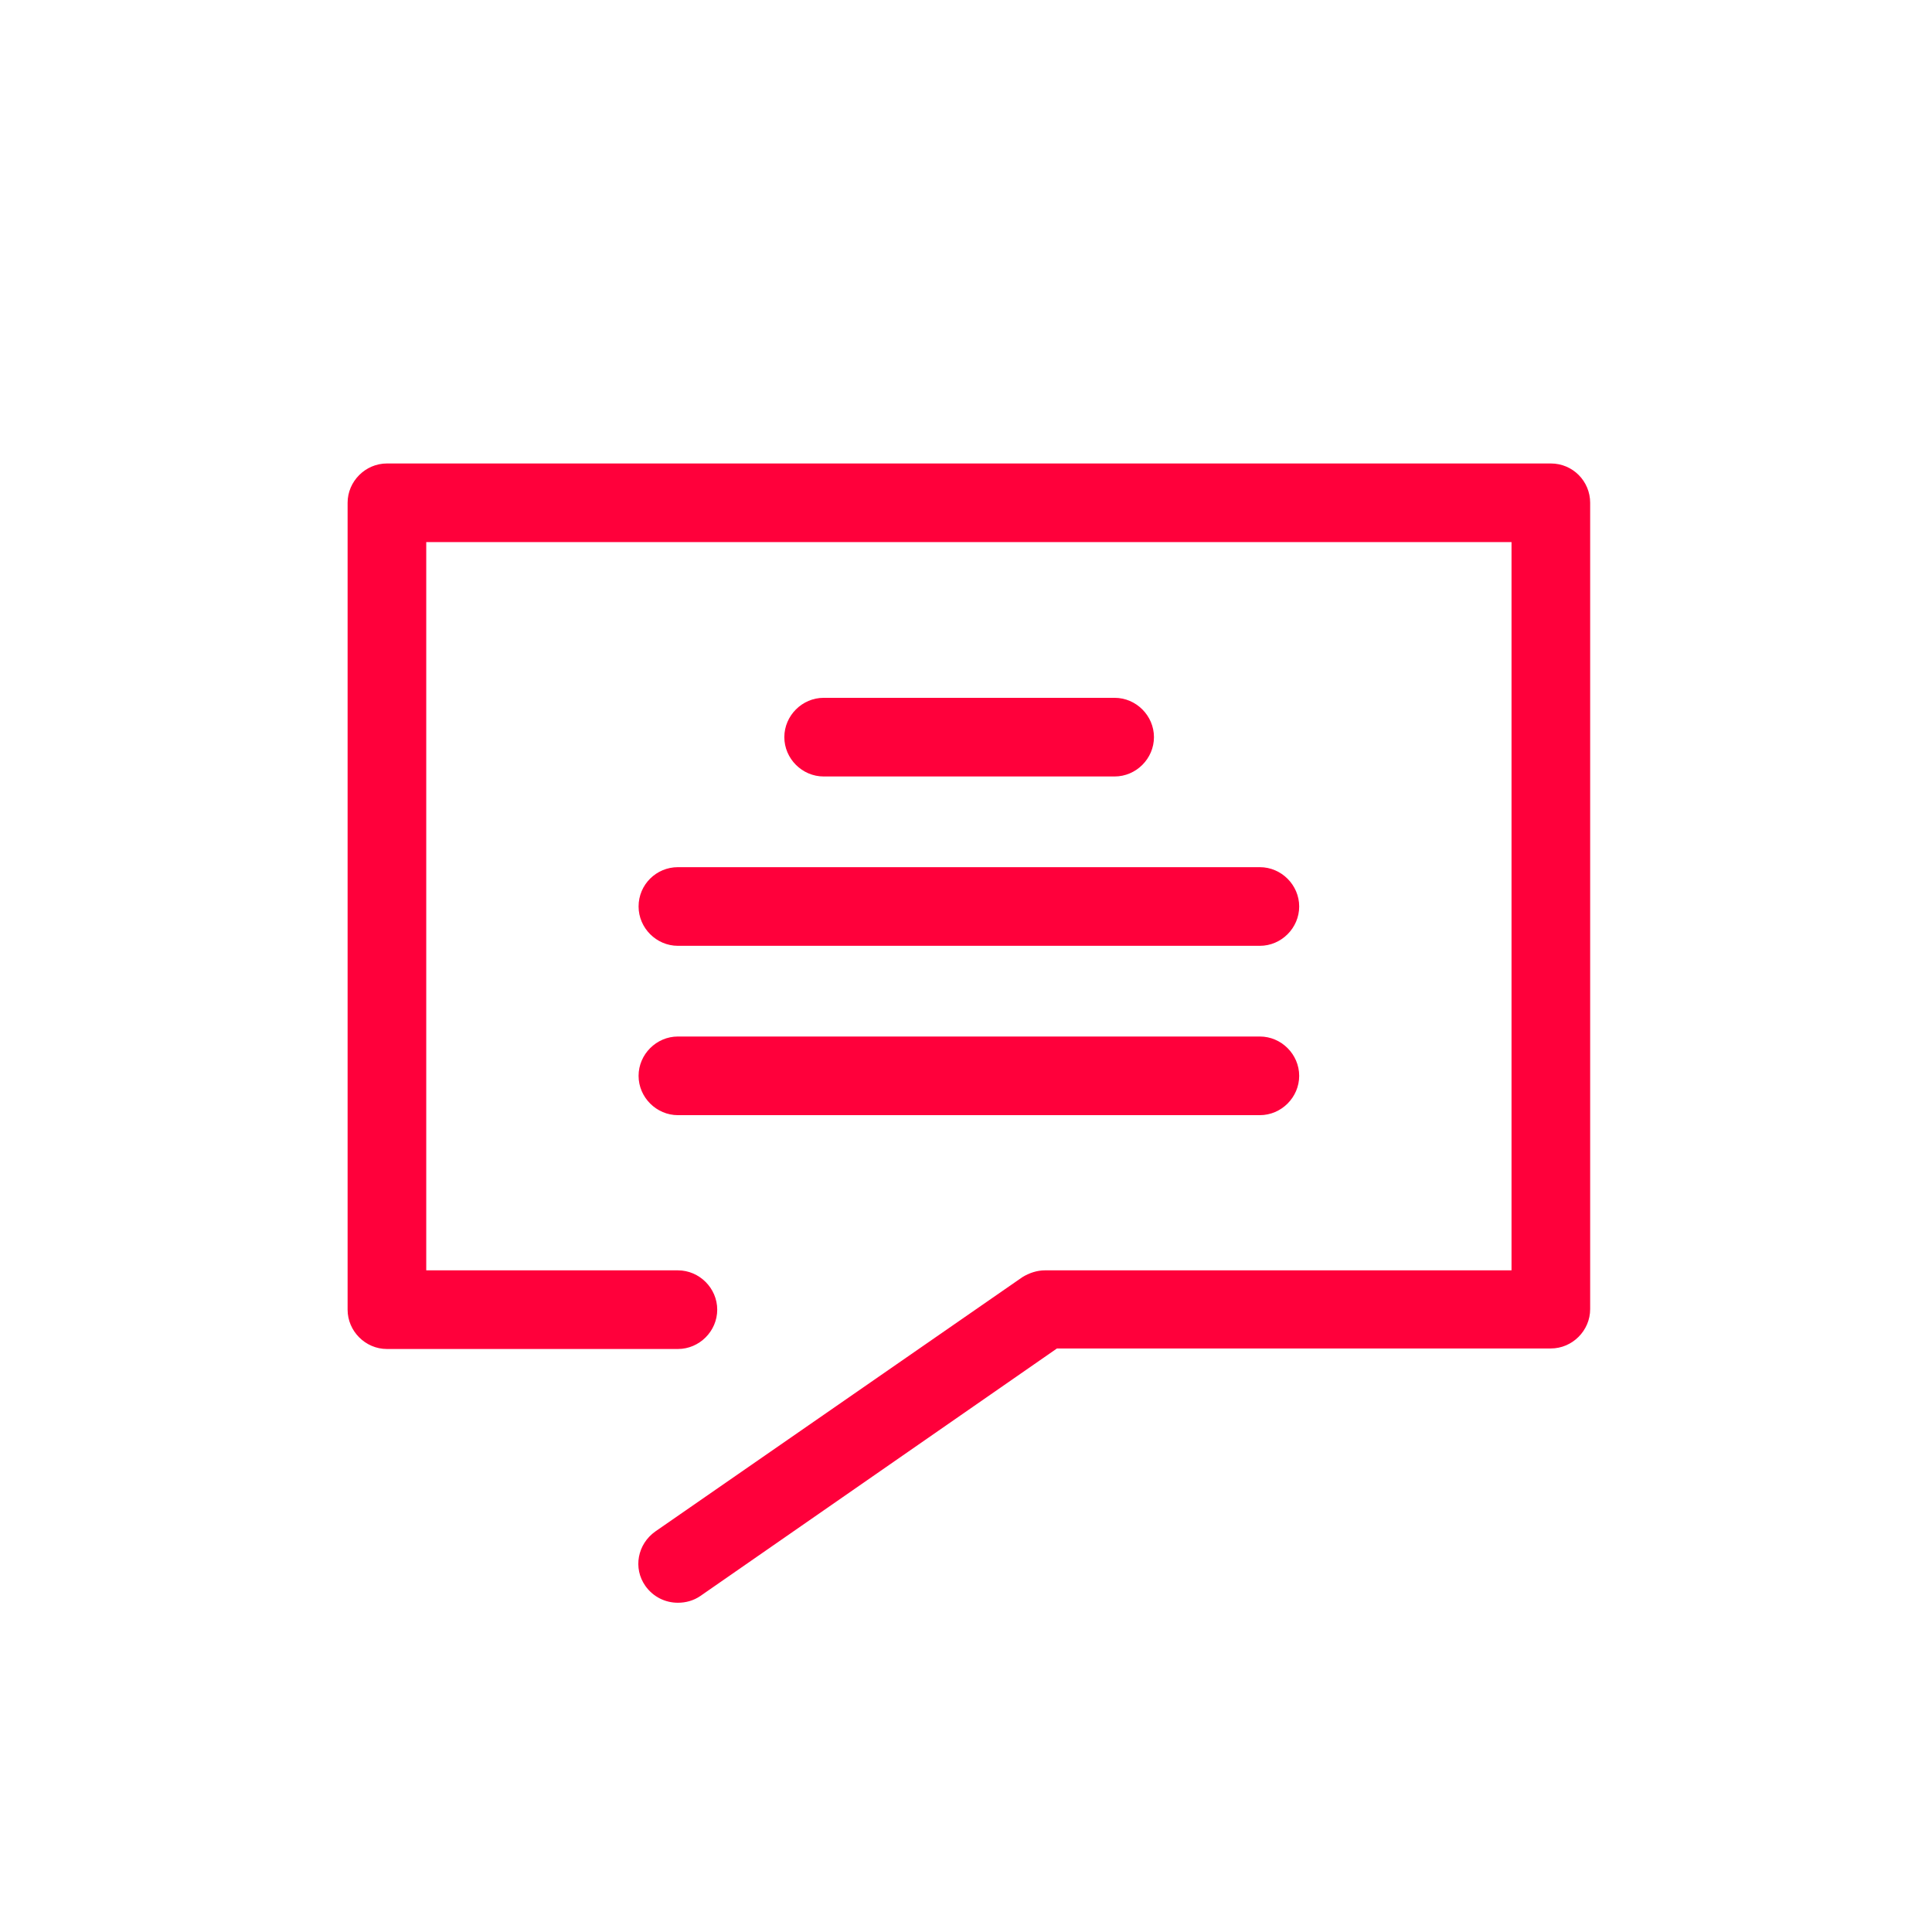
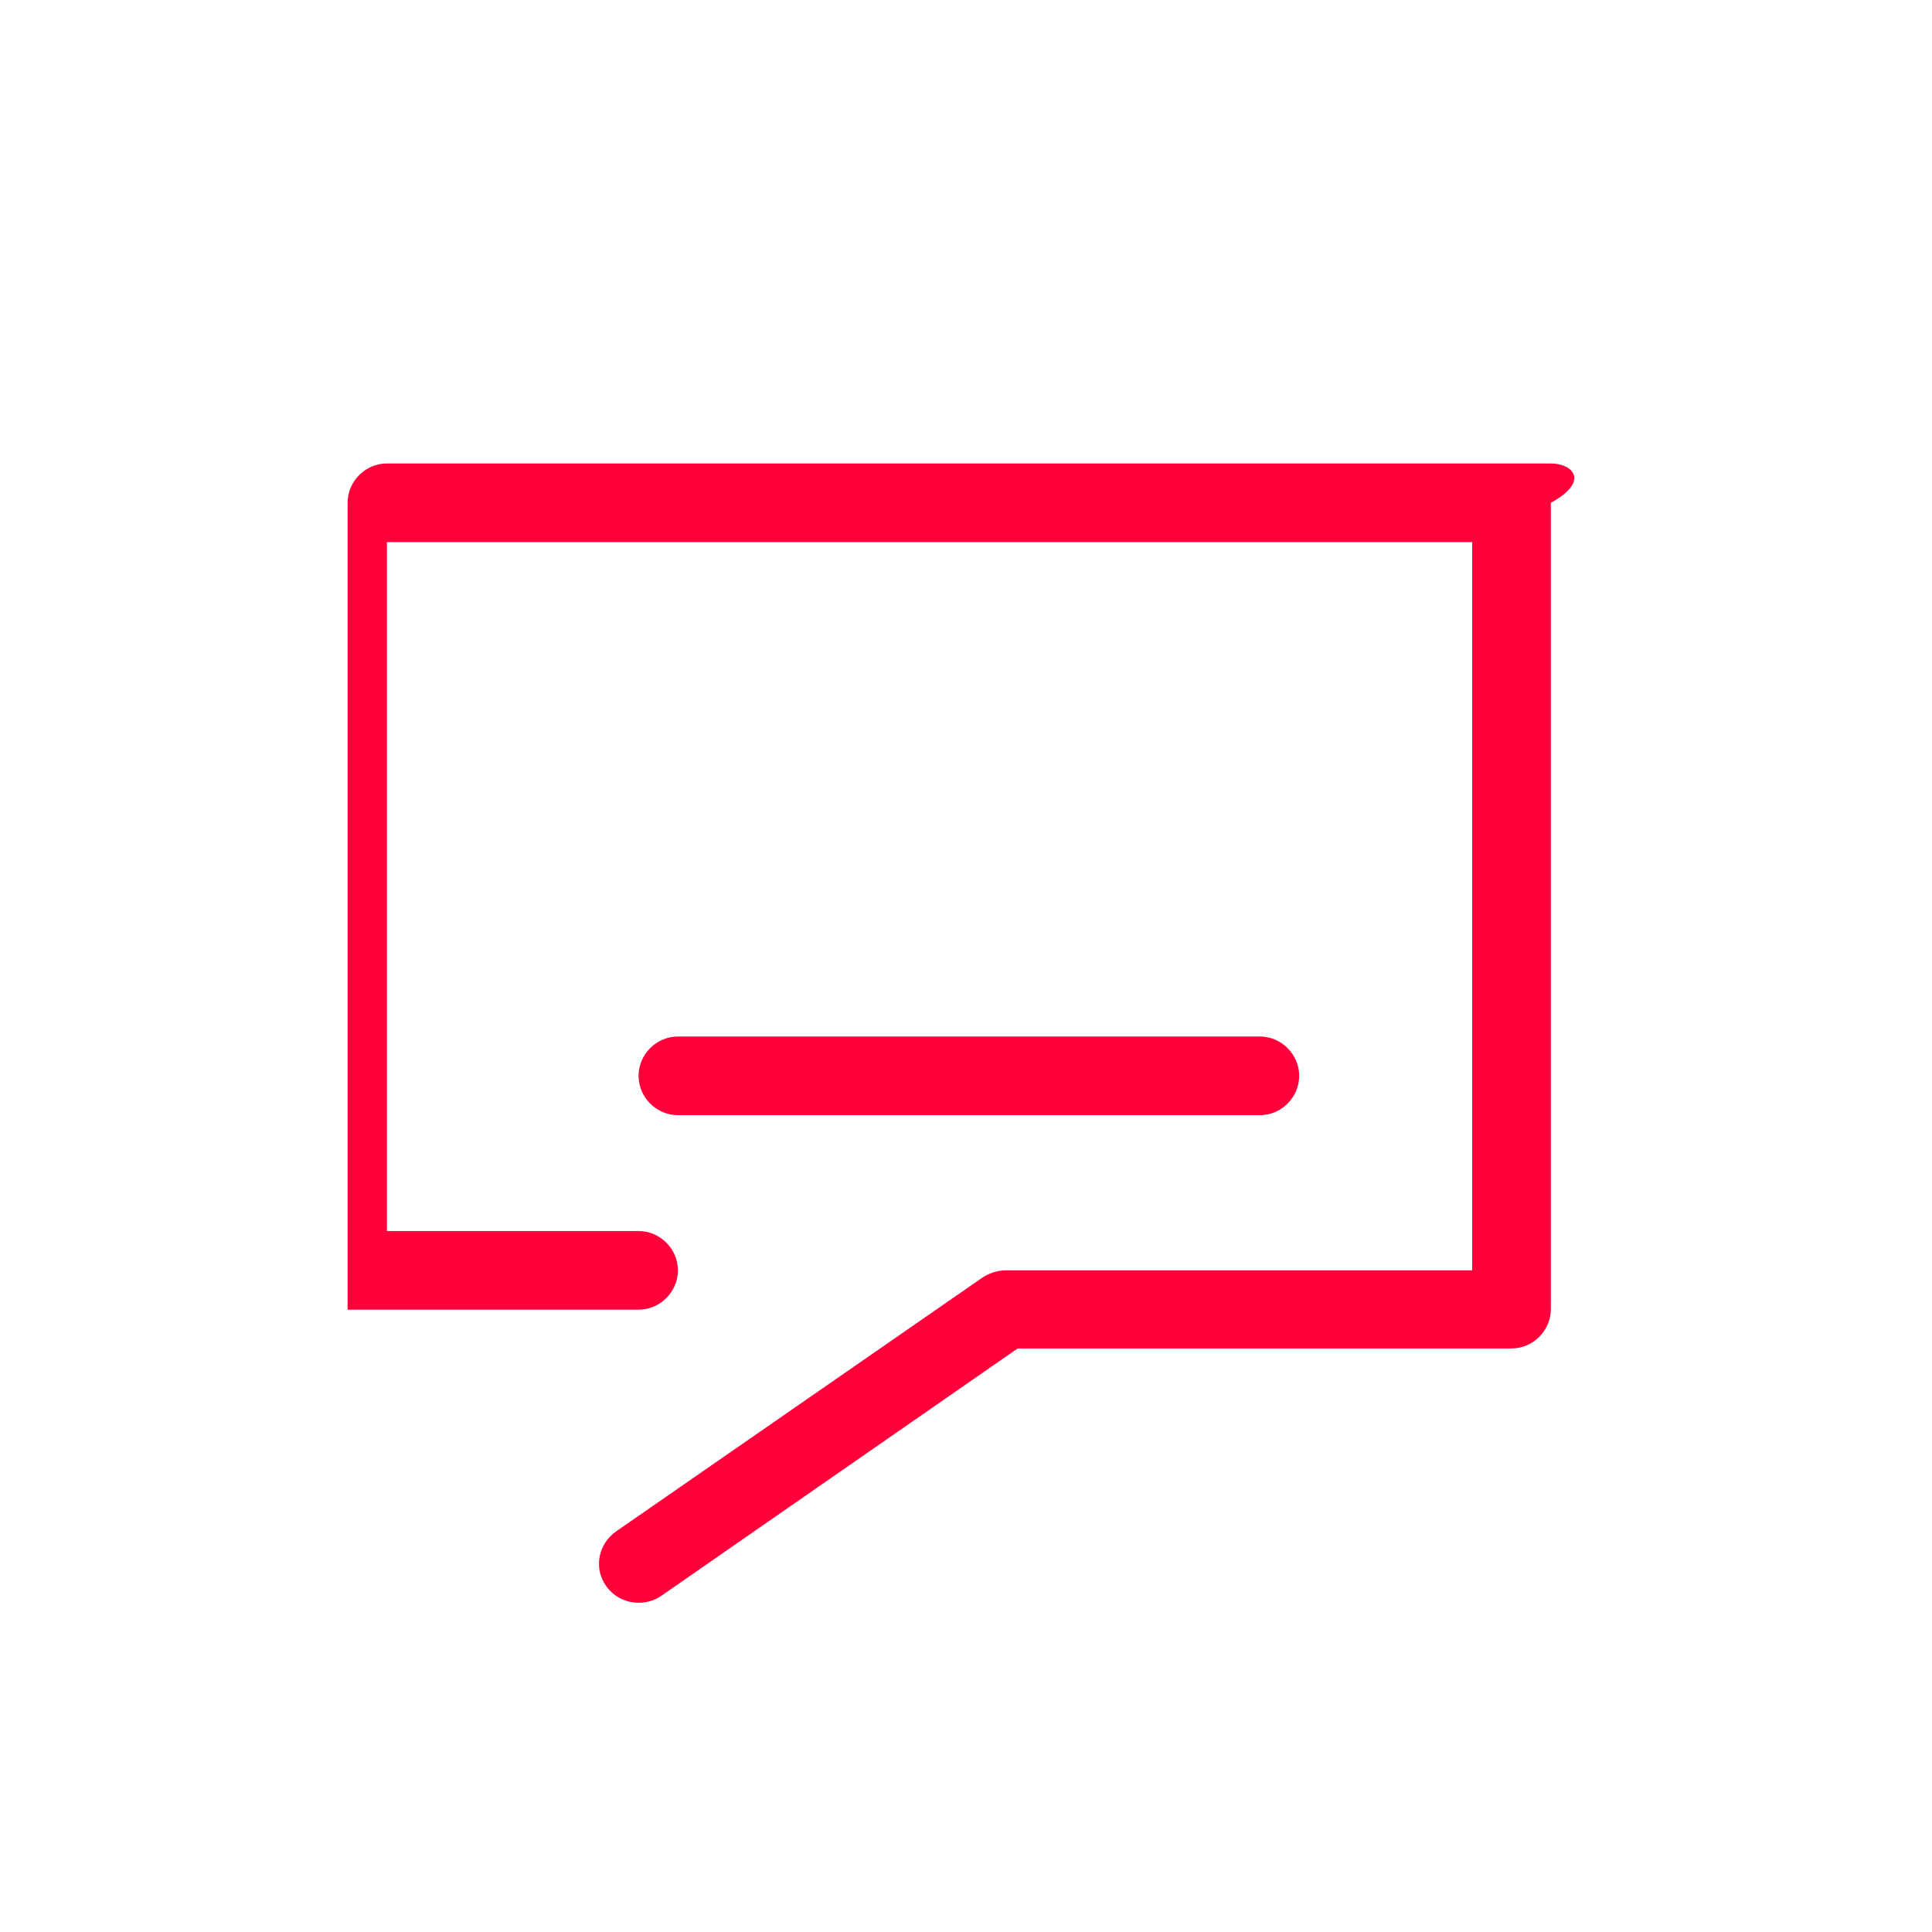
<svg xmlns="http://www.w3.org/2000/svg" version="1.1" id="Capa_1" x="0px" y="0px" viewBox="0 0 368.5 368.5" style="enable-background:new 0 0 368.5 368.5;" xml:space="preserve">
  <style type="text/css">
	.st0{fill:#FF003B;}
</style>
  <g>
-     <path class="st0" d="M295.8,88.4h-222c-4.1,0-7.5,3.4-7.5,7.5v153.9c0,4.1,3.4,7.5,7.5,7.5h55.5c4.1,0,7.5-3.4,7.5-7.5   s-3.4-7.5-7.5-7.5h-48V103.4h207v138.9h-89c-1.5,0-3,0.5-4.3,1.3l-70,48.5c-3.4,2.4-4.3,7-1.9,10.4c1.5,2.1,3.8,3.2,6.2,3.2   c1.5,0,3-0.4,4.3-1.3l68-47.2h94.2c4.1,0,7.5-3.4,7.5-7.5V95.9C303.3,91.8,300,88.4,295.8,88.4z" />
-     <path class="st0" d="M212.6,148.1c4.1,0,7.5-3.4,7.5-7.5s-3.4-7.5-7.5-7.5h-55.5c-4.1,0-7.5,3.4-7.5,7.5s3.4,7.5,7.5,7.5H212.6z" />
-     <path class="st0" d="M121.8,172.9c0,4.1,3.4,7.5,7.5,7.5h111c4.1,0,7.5-3.4,7.5-7.5s-3.4-7.5-7.5-7.5h-111   C125.2,165.4,121.8,168.7,121.8,172.9z" />
+     <path class="st0" d="M295.8,88.4h-222c-4.1,0-7.5,3.4-7.5,7.5v153.9h55.5c4.1,0,7.5-3.4,7.5-7.5   s-3.4-7.5-7.5-7.5h-48V103.4h207v138.9h-89c-1.5,0-3,0.5-4.3,1.3l-70,48.5c-3.4,2.4-4.3,7-1.9,10.4c1.5,2.1,3.8,3.2,6.2,3.2   c1.5,0,3-0.4,4.3-1.3l68-47.2h94.2c4.1,0,7.5-3.4,7.5-7.5V95.9C303.3,91.8,300,88.4,295.8,88.4z" />
    <path class="st0" d="M129.3,212.7h111c4.1,0,7.5-3.4,7.5-7.5s-3.4-7.5-7.5-7.5h-111c-4.1,0-7.5,3.4-7.5,7.5   S125.2,212.7,129.3,212.7z" />
  </g>
</svg>